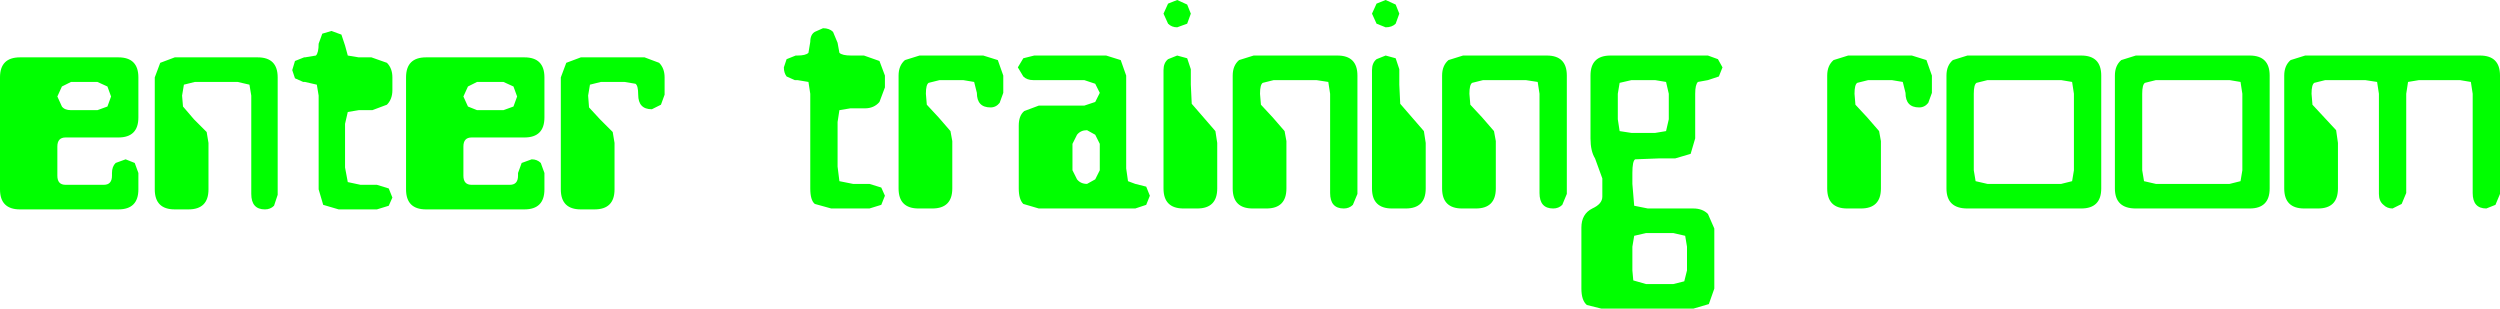
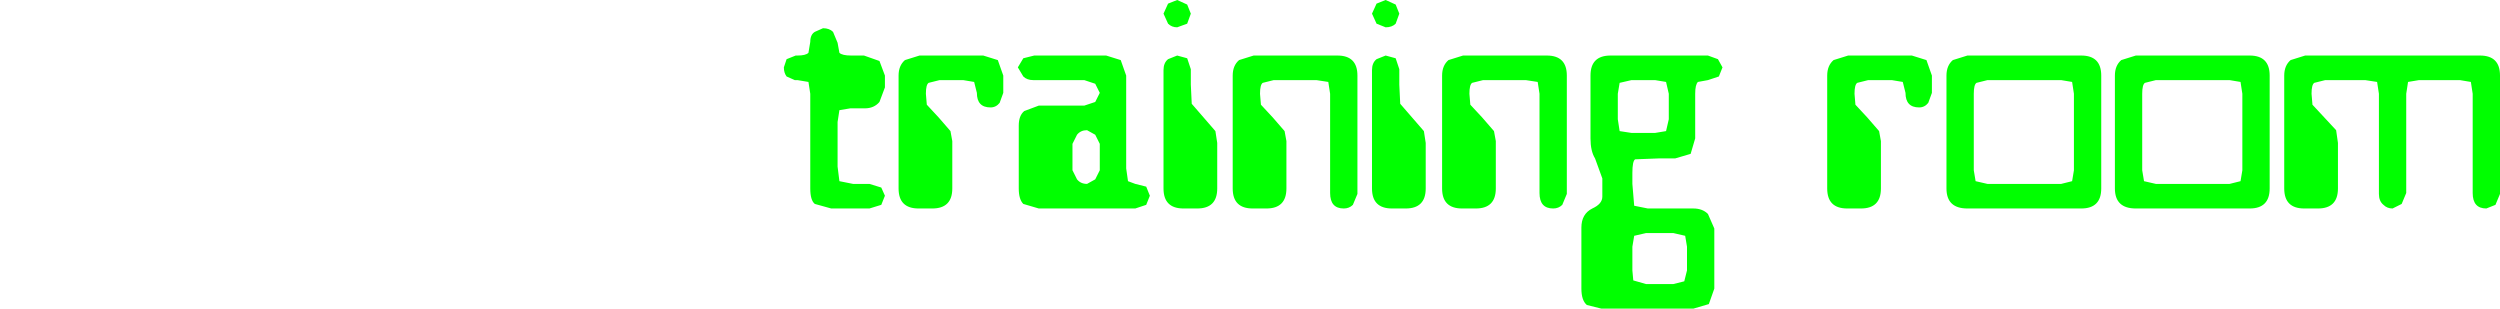
<svg xmlns="http://www.w3.org/2000/svg" height="16.95px" width="137.3px">
  <g transform="matrix(1.0, 0.0, 0.0, 1.0, 37.3, 5.9)">
-     <path d="M-36.2 -2.75 L-30.8 -2.75 Q-29.7 -2.75 -29.7 -1.65 L-29.7 0.55 Q-29.7 1.65 -30.8 1.65 L-33.7 1.65 Q-34.15 1.65 -34.15 2.15 L-34.15 3.75 Q-34.15 4.25 -33.7 4.25 L-31.6 4.25 Q-31.15 4.25 -31.15 3.75 L-31.15 3.6 Q-31.15 3.25 -30.95 3.05 L-30.4 2.85 -29.9 3.05 -29.7 3.6 -29.7 4.5 Q-29.7 5.6 -30.8 5.6 L-36.2 5.6 Q-37.3 5.6 -37.3 4.5 L-37.3 -1.65 Q-37.3 -2.75 -36.2 -2.75 M-33.9 -1.15 L-34.15 -0.6 -33.9 -0.05 Q-33.75 0.15 -33.4 0.15 L-31.95 0.15 -31.4 -0.05 -31.2 -0.6 -31.4 -1.15 -31.95 -1.4 -33.4 -1.4 -33.9 -1.15 M-27.25 -0.05 L-26.65 0.65 -25.95 1.35 -25.85 1.95 -25.85 4.5 Q-25.85 5.6 -26.95 5.6 L-27.7 5.6 Q-28.8 5.6 -28.8 4.5 L-28.8 -1.65 -28.5 -2.45 -27.7 -2.75 -23.15 -2.75 Q-22.05 -2.75 -22.05 -1.65 L-22.05 4.8 -22.25 5.4 Q-22.45 5.6 -22.75 5.6 -23.5 5.6 -23.5 4.75 L-23.5 -0.65 -23.6 -1.25 -24.25 -1.4 -26.6 -1.4 -27.2 -1.25 -27.3 -0.65 -27.25 -0.05 M-21.1 -2.55 L-20.6 -2.75 -20.55 -2.75 -19.95 -2.85 Q-19.8 -3.0 -19.8 -3.5 L-19.6 -4.05 -19.1 -4.2 -18.55 -4.0 -18.35 -3.4 -18.2 -2.85 -17.6 -2.75 -16.9 -2.75 -16.05 -2.45 Q-15.75 -2.15 -15.75 -1.65 L-15.75 -0.95 Q-15.75 -0.45 -16.05 -0.15 L-16.85 0.15 -17.6 0.15 -18.2 0.25 -18.35 0.9 -18.35 2.55 -18.35 3.0 -18.35 3.3 -18.2 4.1 -17.5 4.25 -16.6 4.25 -15.95 4.45 -15.75 4.95 -15.95 5.4 -16.6 5.6 -18.7 5.6 -19.55 5.35 -19.8 4.5 -19.8 -0.65 -19.9 -1.25 -20.55 -1.4 -20.65 -1.4 -21.1 -1.6 -21.25 -2.05 -21.1 -2.55 M-11.85 -0.6 L-11.6 -0.05 -11.1 0.15 -9.65 0.15 -9.1 -0.05 -8.9 -0.6 -9.1 -1.15 -9.65 -1.4 -11.1 -1.4 -11.6 -1.15 -11.85 -0.6 M-13.9 -2.75 L-8.5 -2.75 Q-7.4 -2.75 -7.4 -1.65 L-7.4 0.55 Q-7.4 1.65 -8.5 1.65 L-11.4 1.65 Q-11.85 1.65 -11.85 2.15 L-11.85 3.75 Q-11.85 4.25 -11.4 4.25 L-9.3 4.25 Q-8.85 4.25 -8.85 3.75 L-8.85 3.6 -8.65 3.05 -8.1 2.85 Q-7.8 2.85 -7.6 3.05 L-7.4 3.6 -7.4 4.5 Q-7.4 5.6 -8.5 5.6 L-13.9 5.6 Q-15.0 5.6 -15.0 4.5 L-15.0 -1.65 Q-15.0 -2.75 -13.9 -2.75 M-6.2 -2.45 L-5.4 -2.75 -1.9 -2.75 -1.1 -2.45 Q-0.8 -2.15 -0.8 -1.65 L-0.8 -0.7 -1.0 -0.15 -1.5 0.1 Q-2.25 0.1 -2.25 -0.7 -2.25 -1.2 -2.4 -1.3 L-3.0 -1.4 -4.3 -1.4 -4.9 -1.25 -5.0 -0.65 -4.95 0.0 -4.35 0.65 -3.65 1.35 -3.55 1.95 -3.55 4.5 Q-3.55 5.6 -4.65 5.6 L-5.4 5.6 Q-6.5 5.6 -6.5 4.5 L-6.5 -1.65 -6.2 -2.45" fill="#00ff00" fill-rule="evenodd" stroke="none" />
    <path d="M7.9 -4.35 Q8.25 -4.35 8.45 -4.15 L8.7 -3.55 8.8 -3.0 Q8.95 -2.85 9.45 -2.85 L10.15 -2.85 11.0 -2.55 11.3 -1.75 11.3 -1.1 11.0 -0.3 Q10.7 0.05 10.2 0.05 L9.4 0.05 8.8 0.15 8.7 0.8 8.7 2.45 8.7 2.95 8.7 3.25 8.8 4.05 9.55 4.2 10.45 4.2 11.1 4.4 11.3 4.85 11.1 5.35 10.45 5.55 8.35 5.55 7.45 5.3 Q7.2 5.1 7.2 4.45 L7.2 -0.75 7.1 -1.4 6.5 -1.5 6.35 -1.5 5.9 -1.7 Q5.75 -1.9 5.75 -2.2 L5.9 -2.65 6.4 -2.85 6.5 -2.85 Q6.95 -2.85 7.1 -3.0 L7.2 -3.6 Q7.2 -4.0 7.45 -4.15 L7.9 -4.35 M13.6 -0.15 L14.25 0.55 14.9 1.3 15.0 1.85 15.0 4.45 Q15.0 5.55 13.9 5.55 L13.15 5.55 Q12.05 5.55 12.05 4.45 L12.05 -1.75 Q12.05 -2.3 12.4 -2.6 L13.2 -2.85 16.7 -2.85 17.5 -2.6 17.8 -1.75 17.8 -0.8 17.6 -0.25 Q17.4 0.0 17.1 0.0 16.35 0.0 16.35 -0.8 L16.2 -1.4 15.6 -1.5 14.3 -1.5 13.7 -1.35 Q13.55 -1.25 13.55 -0.75 L13.6 -0.15 M19.5 -2.85 L23.45 -2.85 24.25 -2.6 24.55 -1.75 24.55 3.35 24.65 4.05 25.05 4.2 25.65 4.35 25.85 4.85 25.65 5.35 25.05 5.55 19.75 5.55 18.9 5.3 Q18.65 5.05 18.65 4.45 L18.65 1.0 Q18.65 0.45 18.95 0.2 L19.75 -0.1 22.25 -0.1 22.85 -0.3 23.1 -0.8 22.85 -1.3 22.25 -1.5 19.45 -1.5 Q19.1 -1.5 18.9 -1.7 L18.6 -2.2 18.9 -2.7 19.5 -2.85 M26.85 -4.6 L26.6 -5.15 26.85 -5.7 27.35 -5.9 27.9 -5.65 28.1 -5.15 27.9 -4.6 27.35 -4.4 Q27.05 -4.4 26.85 -4.6 M28.15 -0.2 L28.8 0.55 29.45 1.3 29.55 1.95 29.55 4.45 Q29.55 5.55 28.45 5.55 L27.7 5.55 Q26.6 5.55 26.6 4.45 L26.6 -2.05 Q26.6 -2.45 26.85 -2.65 L27.35 -2.85 27.9 -2.7 28.1 -2.1 28.1 -1.25 28.15 -0.2 M30.75 -2.6 L31.55 -2.85 36.15 -2.85 Q37.25 -2.85 37.25 -1.75 L37.25 4.75 37.0 5.35 Q36.8 5.55 36.5 5.55 35.75 5.55 35.75 4.7 L35.75 -0.75 35.65 -1.4 35.0 -1.5 32.65 -1.5 32.05 -1.35 Q31.9 -1.25 31.9 -0.75 L31.95 -0.15 32.6 0.55 33.25 1.3 33.35 1.85 33.35 4.45 Q33.35 5.55 32.25 5.55 L31.5 5.55 Q30.4 5.55 30.4 4.45 L30.4 -1.75 Q30.4 -2.3 30.75 -2.6 M38.3 -4.6 L38.05 -5.15 38.3 -5.7 38.8 -5.9 39.35 -5.65 39.55 -5.15 39.35 -4.6 Q39.15 -4.4 38.8 -4.4 L38.3 -4.6 M38.3 -2.65 L38.8 -2.85 39.35 -2.7 39.55 -2.1 39.55 -1.25 39.6 -0.2 40.25 0.55 40.9 1.3 41.0 1.95 41.0 4.45 Q41.0 5.55 39.9 5.55 L39.15 5.55 Q38.05 5.55 38.05 4.45 L38.05 -2.05 Q38.05 -2.45 38.3 -2.65 M43.05 -2.85 L47.65 -2.85 Q48.75 -2.85 48.75 -1.75 L48.75 4.75 48.5 5.35 Q48.3 5.55 48.0 5.55 47.25 5.55 47.25 4.7 L47.25 -0.75 47.15 -1.4 46.5 -1.5 44.15 -1.5 43.55 -1.35 Q43.4 -1.25 43.4 -0.75 L43.45 -0.15 44.1 0.55 44.75 1.3 44.85 1.85 44.85 4.45 Q44.85 5.55 43.75 5.55 L43.0 5.55 Q41.9 5.55 41.9 4.45 L41.9 -1.75 Q41.9 -2.3 42.25 -2.6 L43.05 -2.85 M51.15 -2.85 L56.5 -2.85 57.05 -2.65 57.3 -2.2 57.1 -1.7 56.5 -1.5 55.95 -1.4 Q55.8 -1.25 55.8 -0.75 L55.8 1.7 55.55 2.55 54.7 2.8 53.8 2.8 52.5 2.85 Q52.35 2.95 52.35 3.6 L52.35 4.2 52.45 5.4 53.2 5.55 55.7 5.55 Q56.2 5.55 56.5 5.85 L56.85 6.65 56.85 9.95 56.55 10.8 55.7 11.05 50.65 11.05 49.85 10.85 Q49.55 10.6 49.55 9.95 L49.55 6.6 Q49.55 5.85 50.15 5.55 50.7 5.3 50.7 4.9 L50.7 3.9 50.3 2.8 Q50.05 2.4 50.05 1.7 L50.05 -1.75 Q50.05 -2.85 51.15 -2.85 M52.3 -1.5 L51.65 -1.35 51.55 -0.75 51.55 0.65 51.65 1.3 52.3 1.4 53.6 1.4 54.2 1.3 54.35 0.65 54.35 -0.75 54.2 -1.4 53.6 -1.5 52.3 -1.5 M63.4 -2.6 L64.2 -2.85 67.7 -2.85 68.5 -2.6 68.8 -1.75 68.8 -0.8 68.6 -0.25 Q68.4 0.0 68.1 0.0 67.35 0.0 67.35 -0.8 L67.2 -1.4 66.6 -1.5 65.3 -1.5 64.7 -1.35 Q64.55 -1.25 64.55 -0.75 L64.6 -0.15 65.25 0.55 65.9 1.3 66.0 1.85 66.0 4.45 Q66.0 5.55 64.9 5.55 L64.15 5.55 Q63.05 5.55 63.05 4.45 L63.05 -1.75 Q63.05 -2.3 63.4 -2.6 M71.1 -0.75 L71.1 3.45 71.2 4.05 71.85 4.2 75.9 4.2 76.5 4.05 76.6 3.45 76.6 -0.75 76.5 -1.4 75.9 -1.5 71.85 -1.5 71.25 -1.35 Q71.1 -1.25 71.1 -0.75 M70.75 -2.85 L77.0 -2.85 Q78.1 -2.85 78.1 -1.75 L78.1 4.45 Q78.1 5.55 77.0 5.55 L70.75 5.55 Q69.6 5.55 69.6 4.45 L69.6 -1.75 Q69.6 -2.3 69.95 -2.6 L70.75 -2.85 M79.2 -2.6 L80.0 -2.85 86.25 -2.85 Q87.35 -2.85 87.35 -1.75 L87.35 4.45 Q87.35 5.55 86.25 5.55 L80.0 5.55 Q78.85 5.55 78.85 4.45 L78.85 -1.75 Q78.85 -2.3 79.2 -2.6 M80.35 -0.75 L80.35 3.45 80.45 4.05 81.1 4.2 85.15 4.2 85.75 4.05 85.85 3.45 85.85 -0.75 85.75 -1.4 85.15 -1.5 81.1 -1.5 80.5 -1.35 Q80.35 -1.25 80.35 -0.75 M88.5 -2.6 L89.3 -2.85 98.9 -2.85 Q100.0 -2.85 100.0 -1.75 L100.0 4.75 99.75 5.35 99.25 5.55 Q98.5 5.55 98.5 4.7 L98.5 -0.75 98.4 -1.4 97.8 -1.5 95.55 -1.5 94.95 -1.4 94.85 -0.75 94.85 4.7 94.6 5.3 94.1 5.55 Q93.8 5.55 93.6 5.35 93.35 5.15 93.35 4.75 L93.35 -0.75 93.25 -1.4 92.6 -1.5 90.4 -1.5 89.8 -1.35 Q89.65 -1.25 89.65 -0.75 L89.7 -0.15 91.0 1.25 91.1 1.95 91.1 4.45 Q91.1 5.55 90.0 5.55 L89.25 5.55 Q88.15 5.55 88.15 4.45 L88.15 -1.75 Q88.15 -2.3 88.5 -2.6 M53.1 9.7 L54.6 9.7 55.2 9.55 55.35 8.95 55.35 7.65 55.25 7.05 54.6 6.9 53.1 6.9 52.45 7.05 52.35 7.65 52.35 8.95 52.4 9.5 53.1 9.7 M22.85 1.5 L22.4 1.25 Q22.05 1.25 21.85 1.5 L21.6 2.0 21.6 3.45 21.85 3.95 Q22.05 4.2 22.4 4.2 L22.85 3.95 23.1 3.45 23.1 2.0 22.85 1.5" fill="#00ff00" fill-rule="evenodd" stroke="none" />
  </g>
</svg>